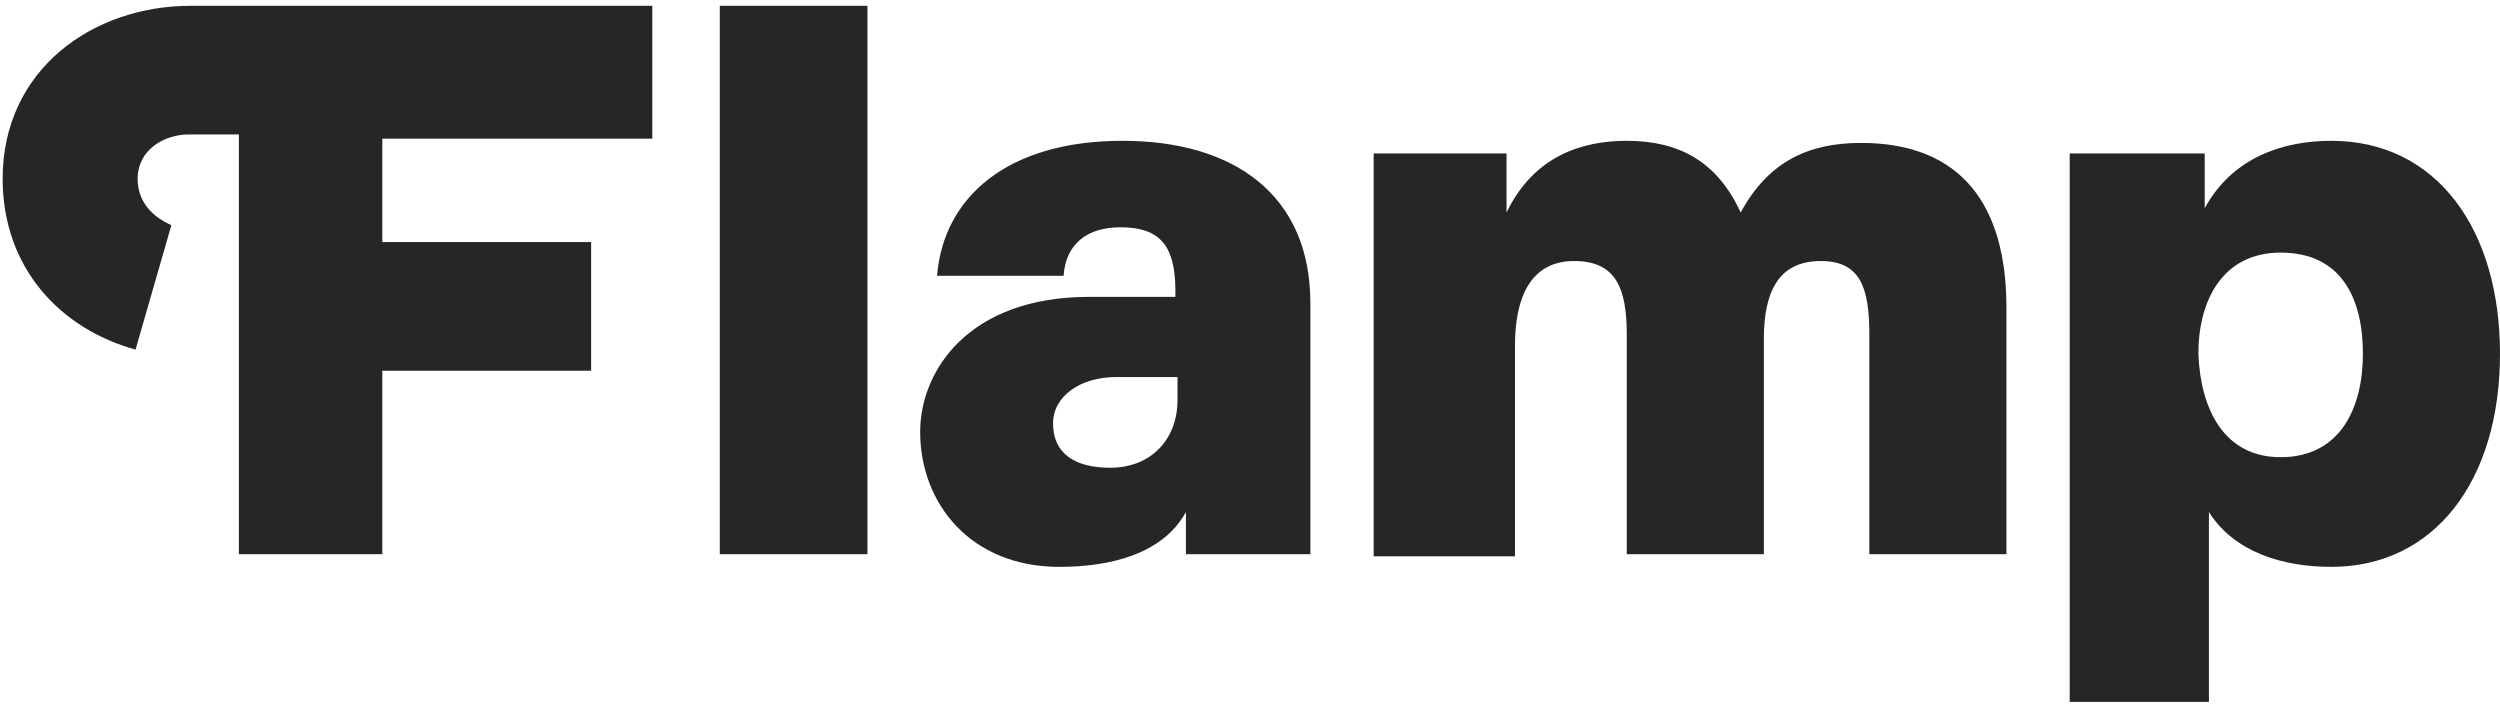
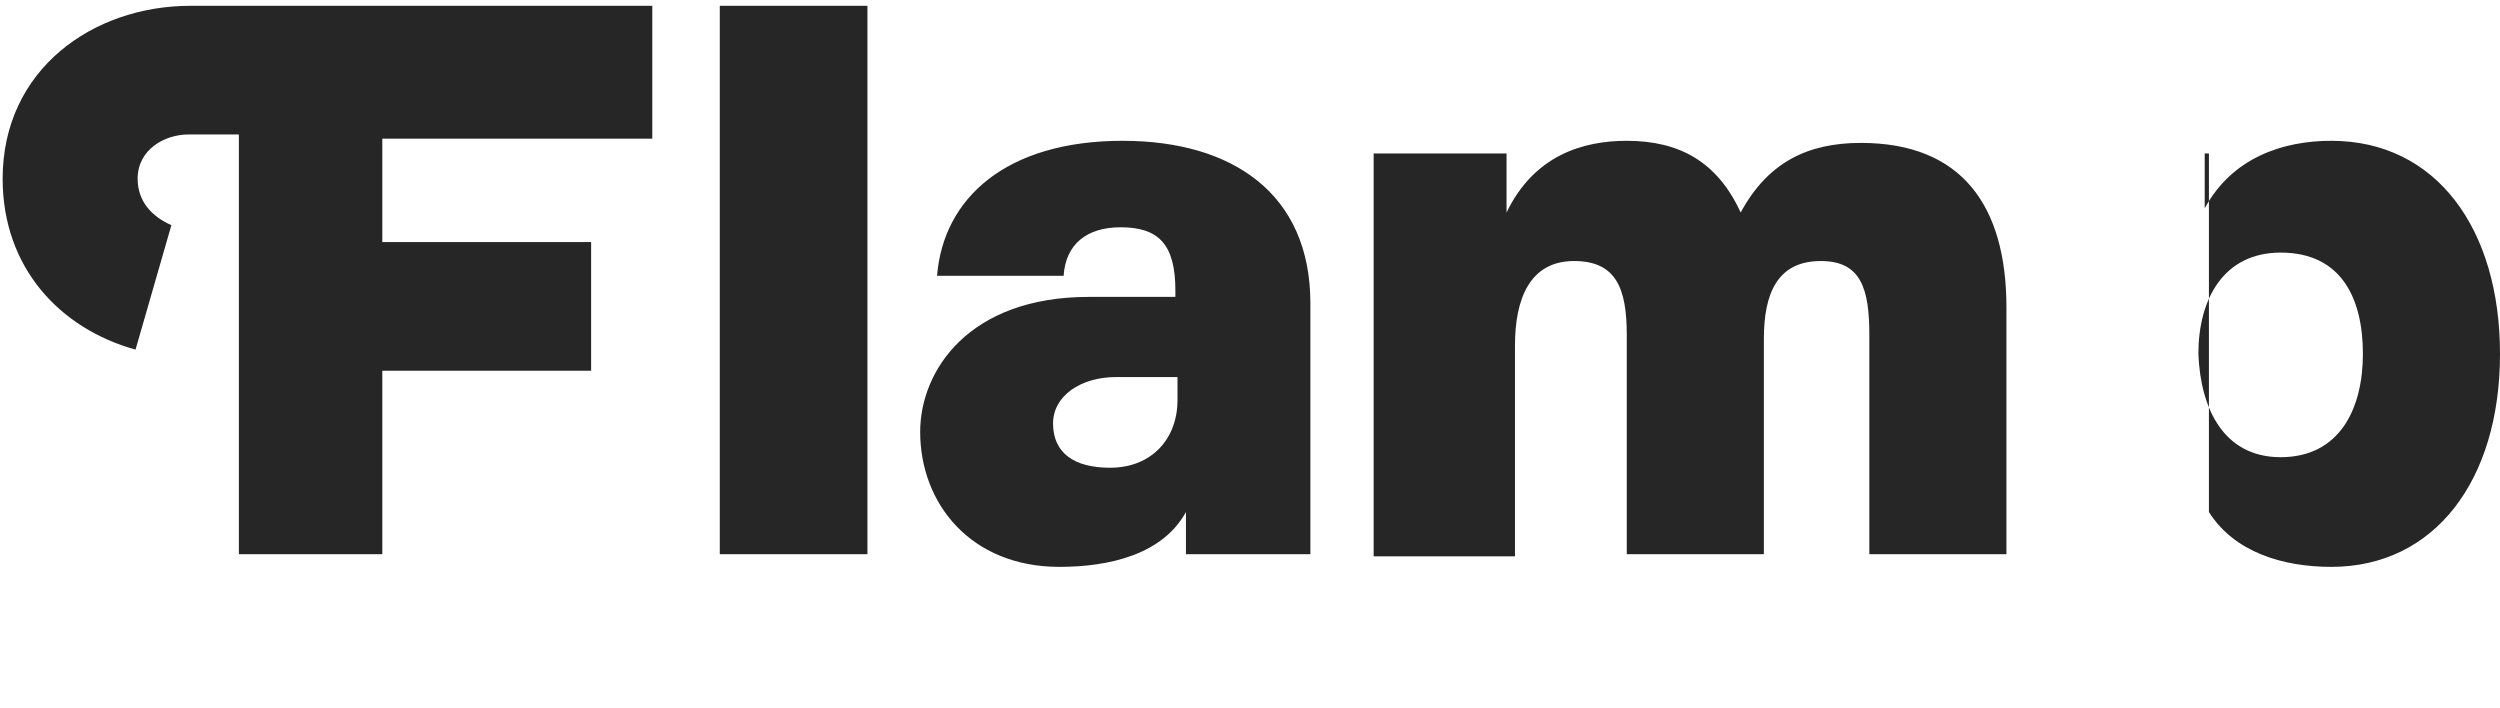
<svg xmlns="http://www.w3.org/2000/svg" width="378" height="107" viewBox="0 0 378 107" fill="none">
-   <path d="M20.492 52.862C9.011 49.673 0.4 40.424 0.4 27.03C0.4 10.446 14.113 0.878 28.784 0.878H98.627V20.97H57.805V36.597H89.378V56.051H57.805V83.797H36.119V20.332H28.465C24.957 20.332 20.811 22.565 20.811 27.03C20.811 30.538 23.043 32.77 25.913 34.046L20.492 52.862ZM108.832 83.797V0.878H131.157V83.797H108.832ZM169.746 21.289C186.33 21.289 198.13 29.262 198.13 45.846V83.797H179.313V77.419C175.805 83.797 167.832 85.711 160.178 85.711C146.784 85.711 139.13 76.143 139.13 65.3C139.13 56.051 146.465 44.889 164.643 44.889H177.719V43.932C177.719 36.916 175.167 34.365 169.427 34.365C164.324 34.365 161.135 36.916 160.816 41.7H141.681C142.638 29.9 152.205 21.289 169.746 21.289ZM178.038 60.516V57.008H168.789C163.367 57.008 159.222 59.878 159.222 64.024C159.222 68.489 162.411 70.722 167.832 70.722C174.211 70.722 178.038 66.257 178.038 60.516ZM263.189 32.133C267.335 24.478 273.395 21.608 281.368 21.608C296.676 21.608 303.373 31.176 303.373 46.484V83.797H282.643V50.63C282.643 43.614 281.367 39.468 275.308 39.468C268.611 39.468 266.697 44.57 266.697 51.268V83.797H245.967V50.63C245.967 43.614 244.373 39.468 237.995 39.468C231.297 39.468 229.065 45.208 229.065 52.224V84.116H207.697V23.203H227.789V32.133C231.935 23.522 239.27 21.289 245.967 21.289C253.94 21.289 259.681 24.478 263.189 32.133ZM333.351 31.495C337.497 23.841 345.151 21.289 352.486 21.289C368.432 21.289 378 34.684 378 53.5C378 72.635 368.113 85.711 352.486 85.711C345.151 85.711 337.816 83.478 333.989 77.419V106.122H312.94V23.203H333.351V31.495ZM344.832 69.127C353.762 69.127 357.27 61.792 357.27 53.5C357.27 45.208 354.081 38.192 344.832 38.192C336.222 38.192 332.395 45.208 332.395 53.5C332.713 61.792 336.222 69.127 344.832 69.127Z" fill="#262626" />
+   <path d="M20.492 52.862C9.011 49.673 0.4 40.424 0.4 27.03C0.4 10.446 14.113 0.878 28.784 0.878H98.627V20.97H57.805V36.597H89.378V56.051H57.805V83.797H36.119V20.332H28.465C24.957 20.332 20.811 22.565 20.811 27.03C20.811 30.538 23.043 32.77 25.913 34.046L20.492 52.862ZM108.832 83.797V0.878H131.157V83.797H108.832ZM169.746 21.289C186.33 21.289 198.13 29.262 198.13 45.846V83.797H179.313V77.419C175.805 83.797 167.832 85.711 160.178 85.711C146.784 85.711 139.13 76.143 139.13 65.3C139.13 56.051 146.465 44.889 164.643 44.889H177.719V43.932C177.719 36.916 175.167 34.365 169.427 34.365C164.324 34.365 161.135 36.916 160.816 41.7H141.681C142.638 29.9 152.205 21.289 169.746 21.289ZM178.038 60.516V57.008H168.789C163.367 57.008 159.222 59.878 159.222 64.024C159.222 68.489 162.411 70.722 167.832 70.722C174.211 70.722 178.038 66.257 178.038 60.516ZM263.189 32.133C267.335 24.478 273.395 21.608 281.368 21.608C296.676 21.608 303.373 31.176 303.373 46.484V83.797H282.643V50.63C282.643 43.614 281.367 39.468 275.308 39.468C268.611 39.468 266.697 44.57 266.697 51.268V83.797H245.967V50.63C245.967 43.614 244.373 39.468 237.995 39.468C231.297 39.468 229.065 45.208 229.065 52.224V84.116H207.697V23.203H227.789V32.133C231.935 23.522 239.27 21.289 245.967 21.289C253.94 21.289 259.681 24.478 263.189 32.133ZM333.351 31.495C337.497 23.841 345.151 21.289 352.486 21.289C368.432 21.289 378 34.684 378 53.5C378 72.635 368.113 85.711 352.486 85.711C345.151 85.711 337.816 83.478 333.989 77.419V106.122V23.203H333.351V31.495ZM344.832 69.127C353.762 69.127 357.27 61.792 357.27 53.5C357.27 45.208 354.081 38.192 344.832 38.192C336.222 38.192 332.395 45.208 332.395 53.5C332.713 61.792 336.222 69.127 344.832 69.127Z" fill="#262626" />
</svg>